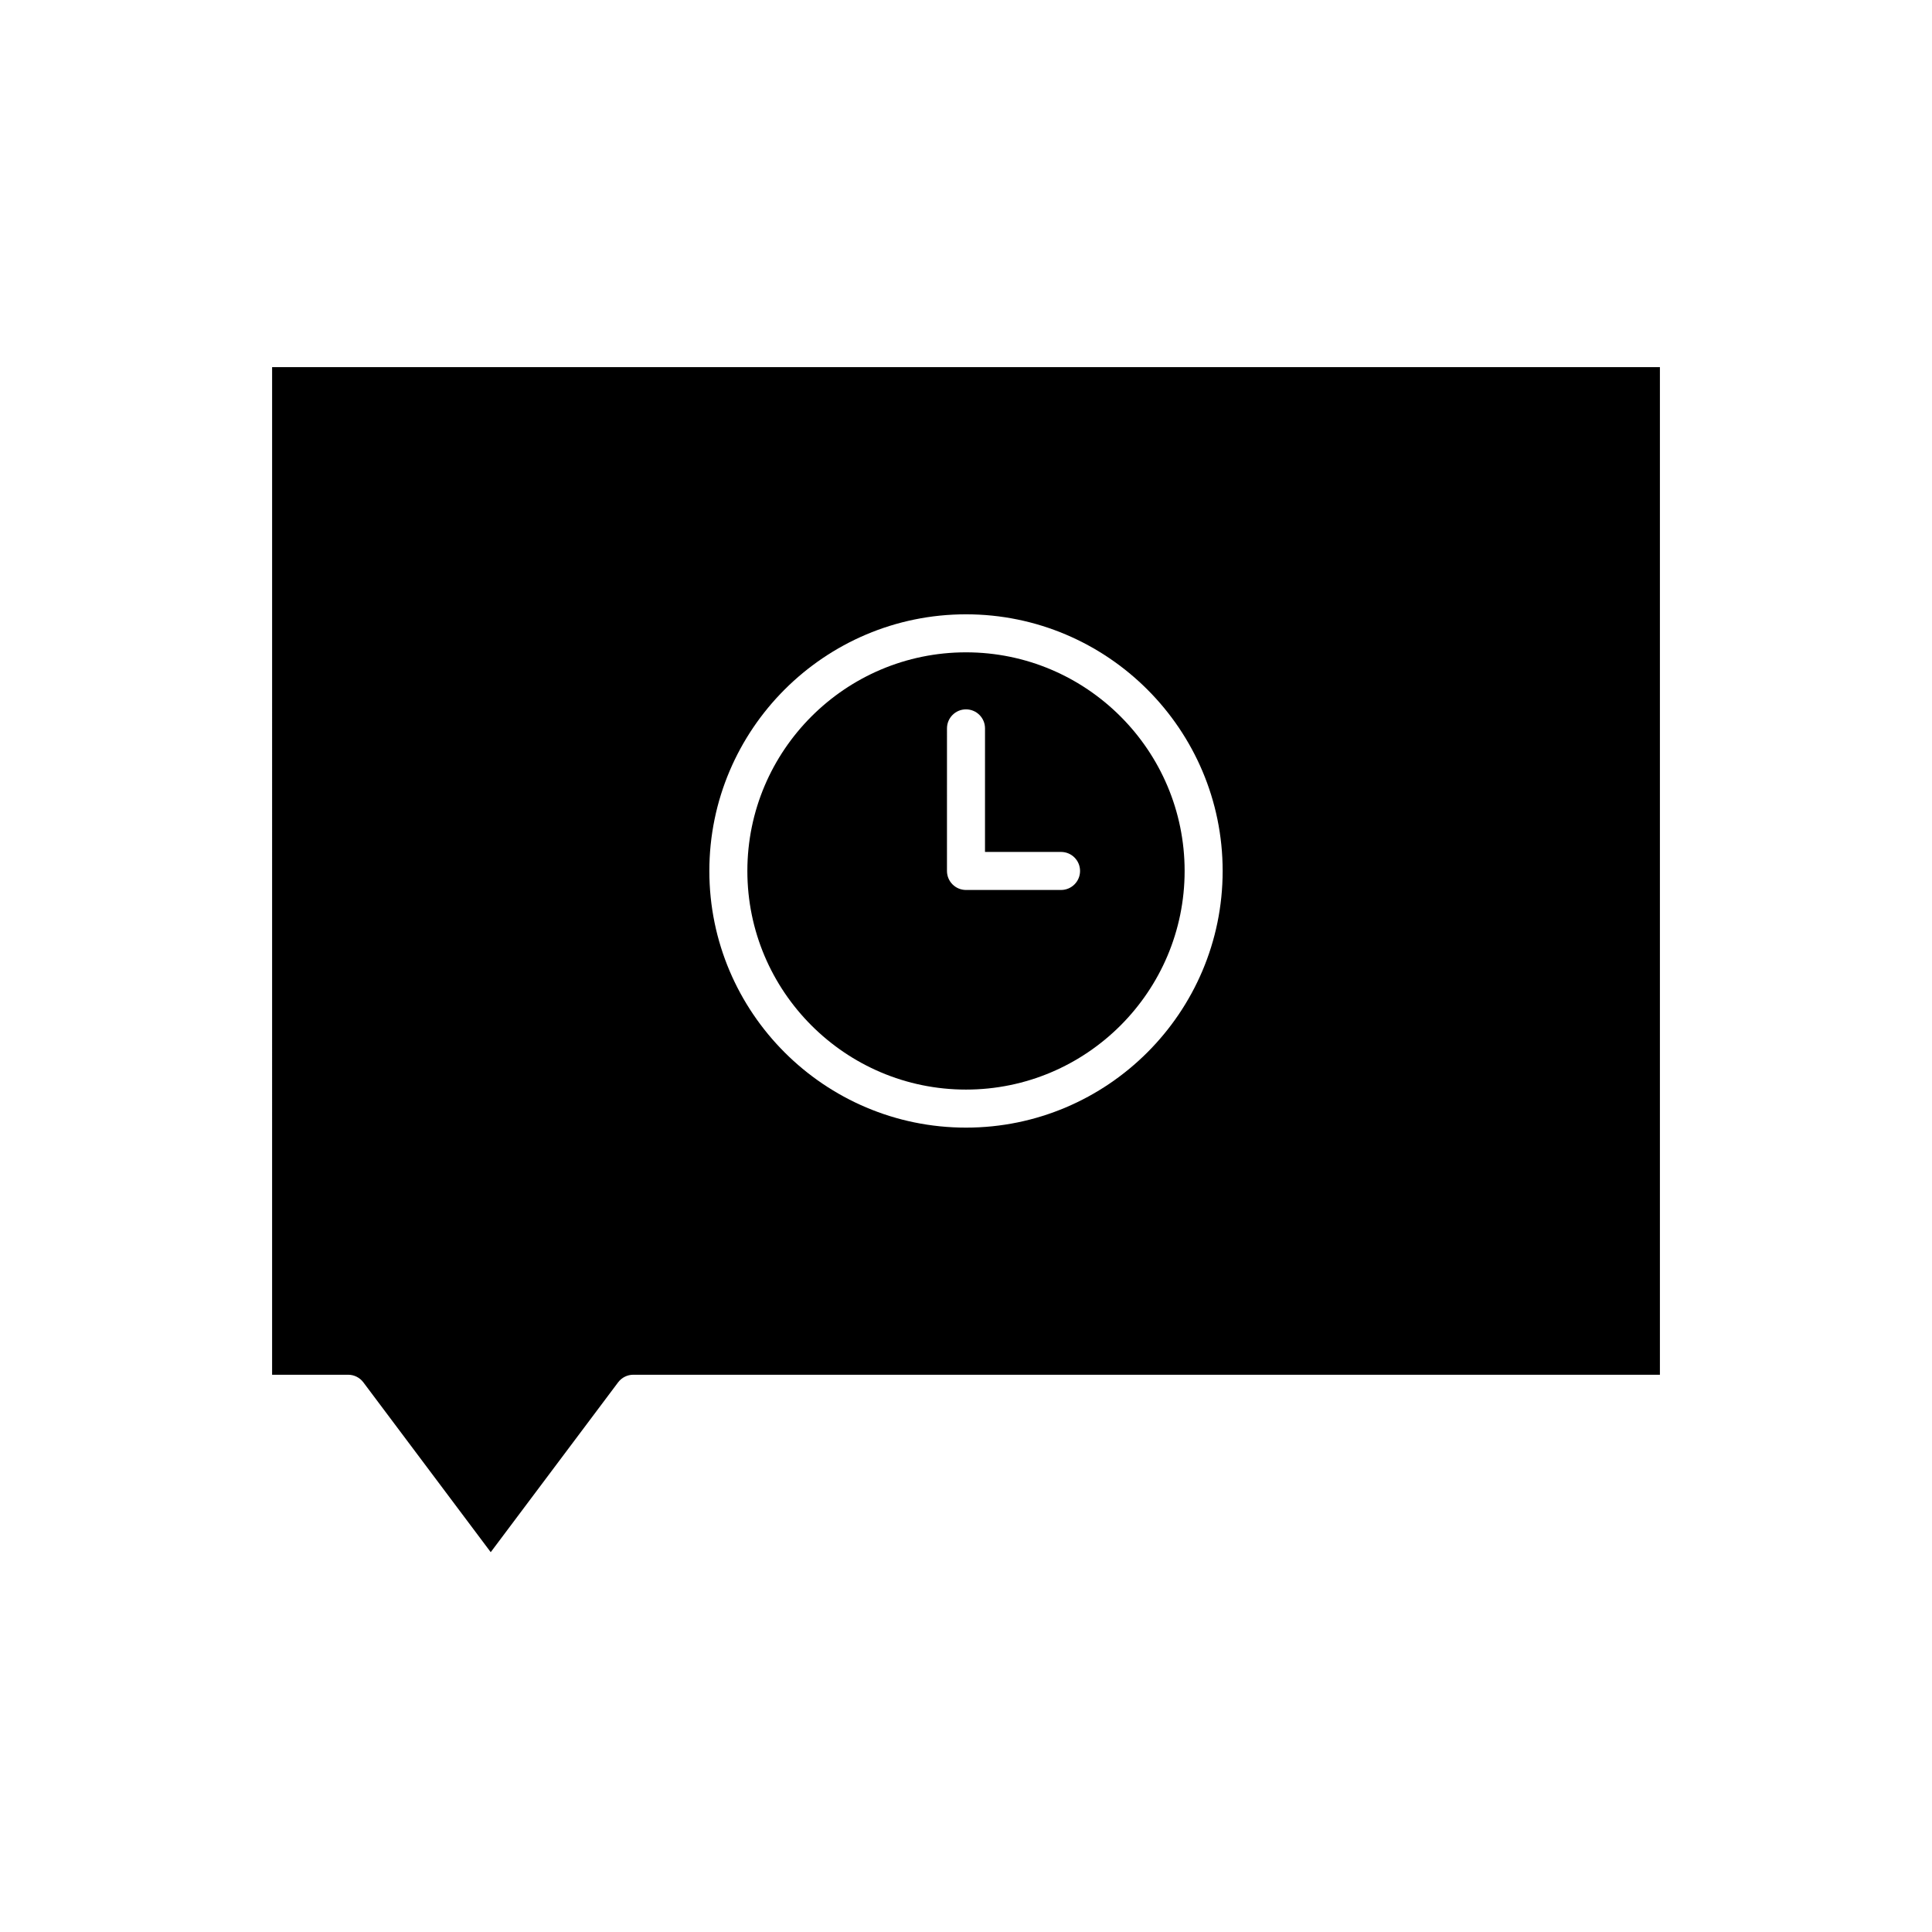
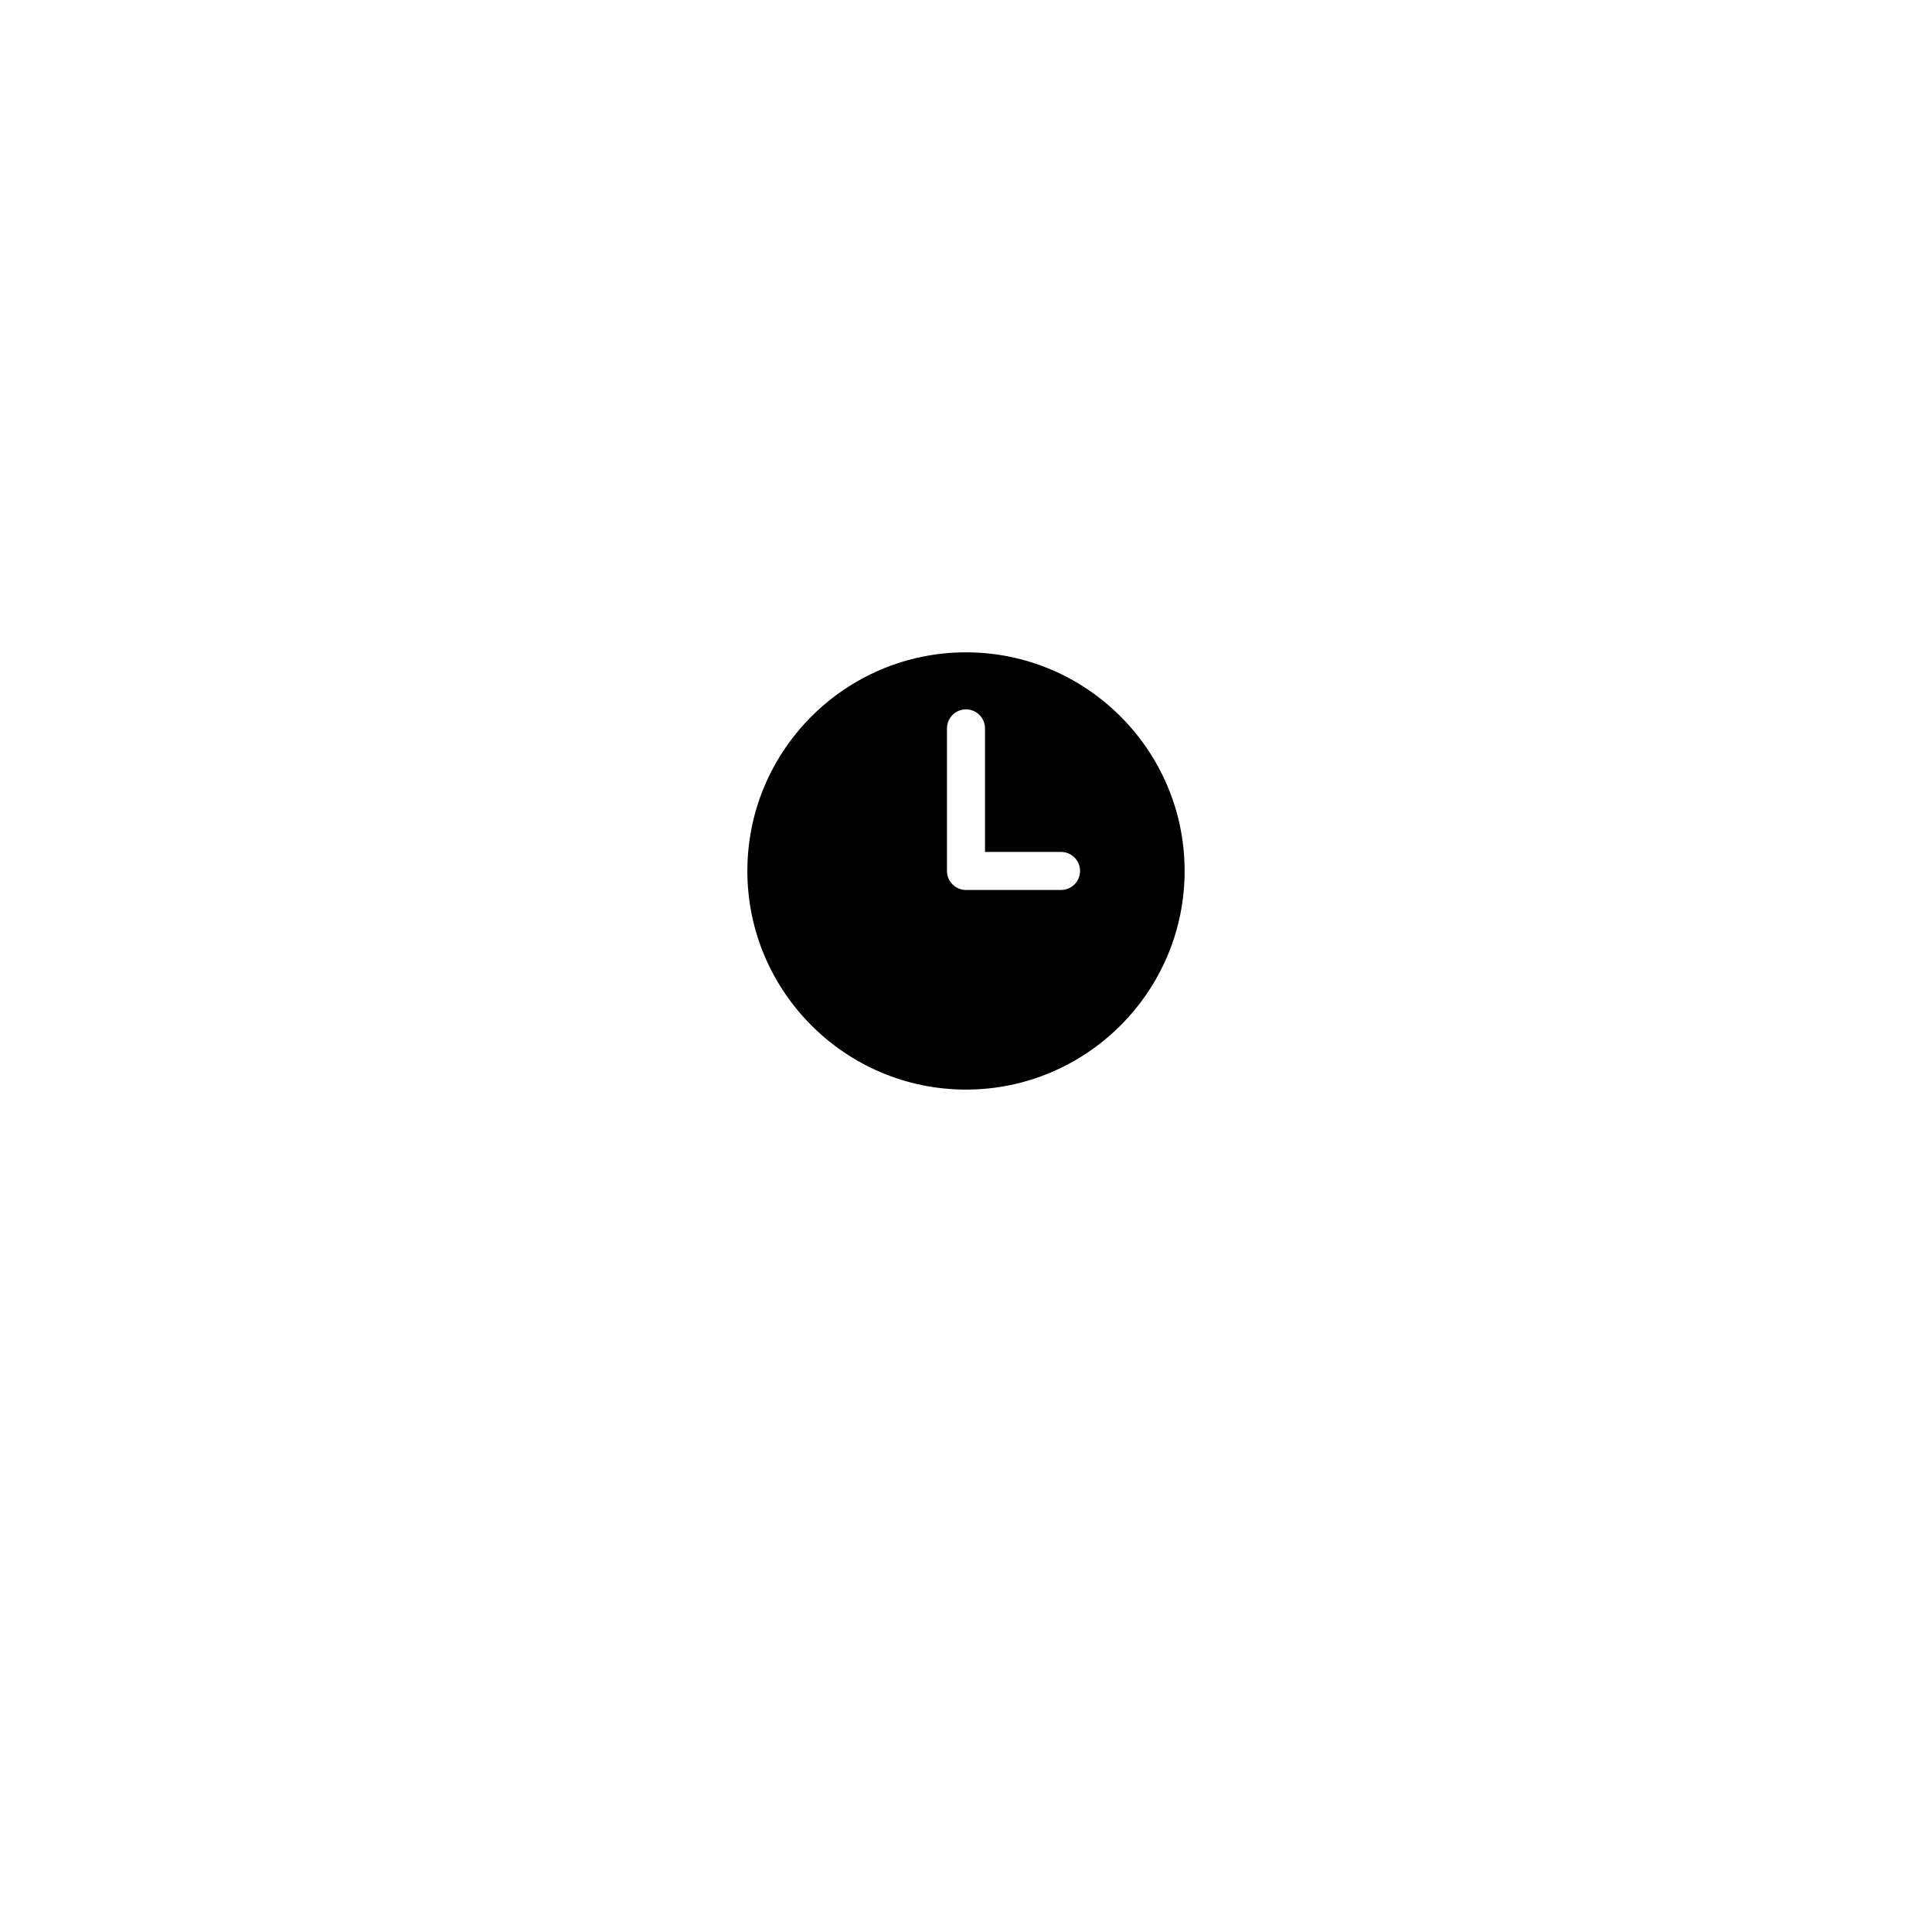
<svg xmlns="http://www.w3.org/2000/svg" fill="#000000" width="800px" height="800px" version="1.1" viewBox="144 144 512 512">
  <g>
    <path d="m400 432.75c31.945 0 57.938-25.988 57.938-57.938 0-31.949-25.992-57.938-57.938-57.938s-57.941 25.988-57.941 57.938c0 31.949 25.996 57.938 57.941 57.938zm-5.039-95.723c0-2.781 2.254-5.039 5.039-5.039s5.039 2.254 5.039 5.039l-0.004 32.746h20.152c2.785 0 5.039 2.254 5.039 5.039 0 2.781-2.254 5.039-5.039 5.039h-25.191c-2.785 0-5.039-2.254-5.039-5.039z" />
-     <path d="m216.11 508.32h20.152c1.586 0 3.078 0.746 4.031 2.016l33.754 45.008 33.758-45.008c0.945-1.266 2.441-2.016 4.027-2.016h272.06v-267.02h-367.78zm183.89-201.52c37.504 0 68.016 30.512 68.016 68.016-0.004 37.504-30.512 68.016-68.016 68.016-37.508 0-68.016-30.512-68.016-68.016s30.508-68.016 68.016-68.016z" />
  </g>
</svg>